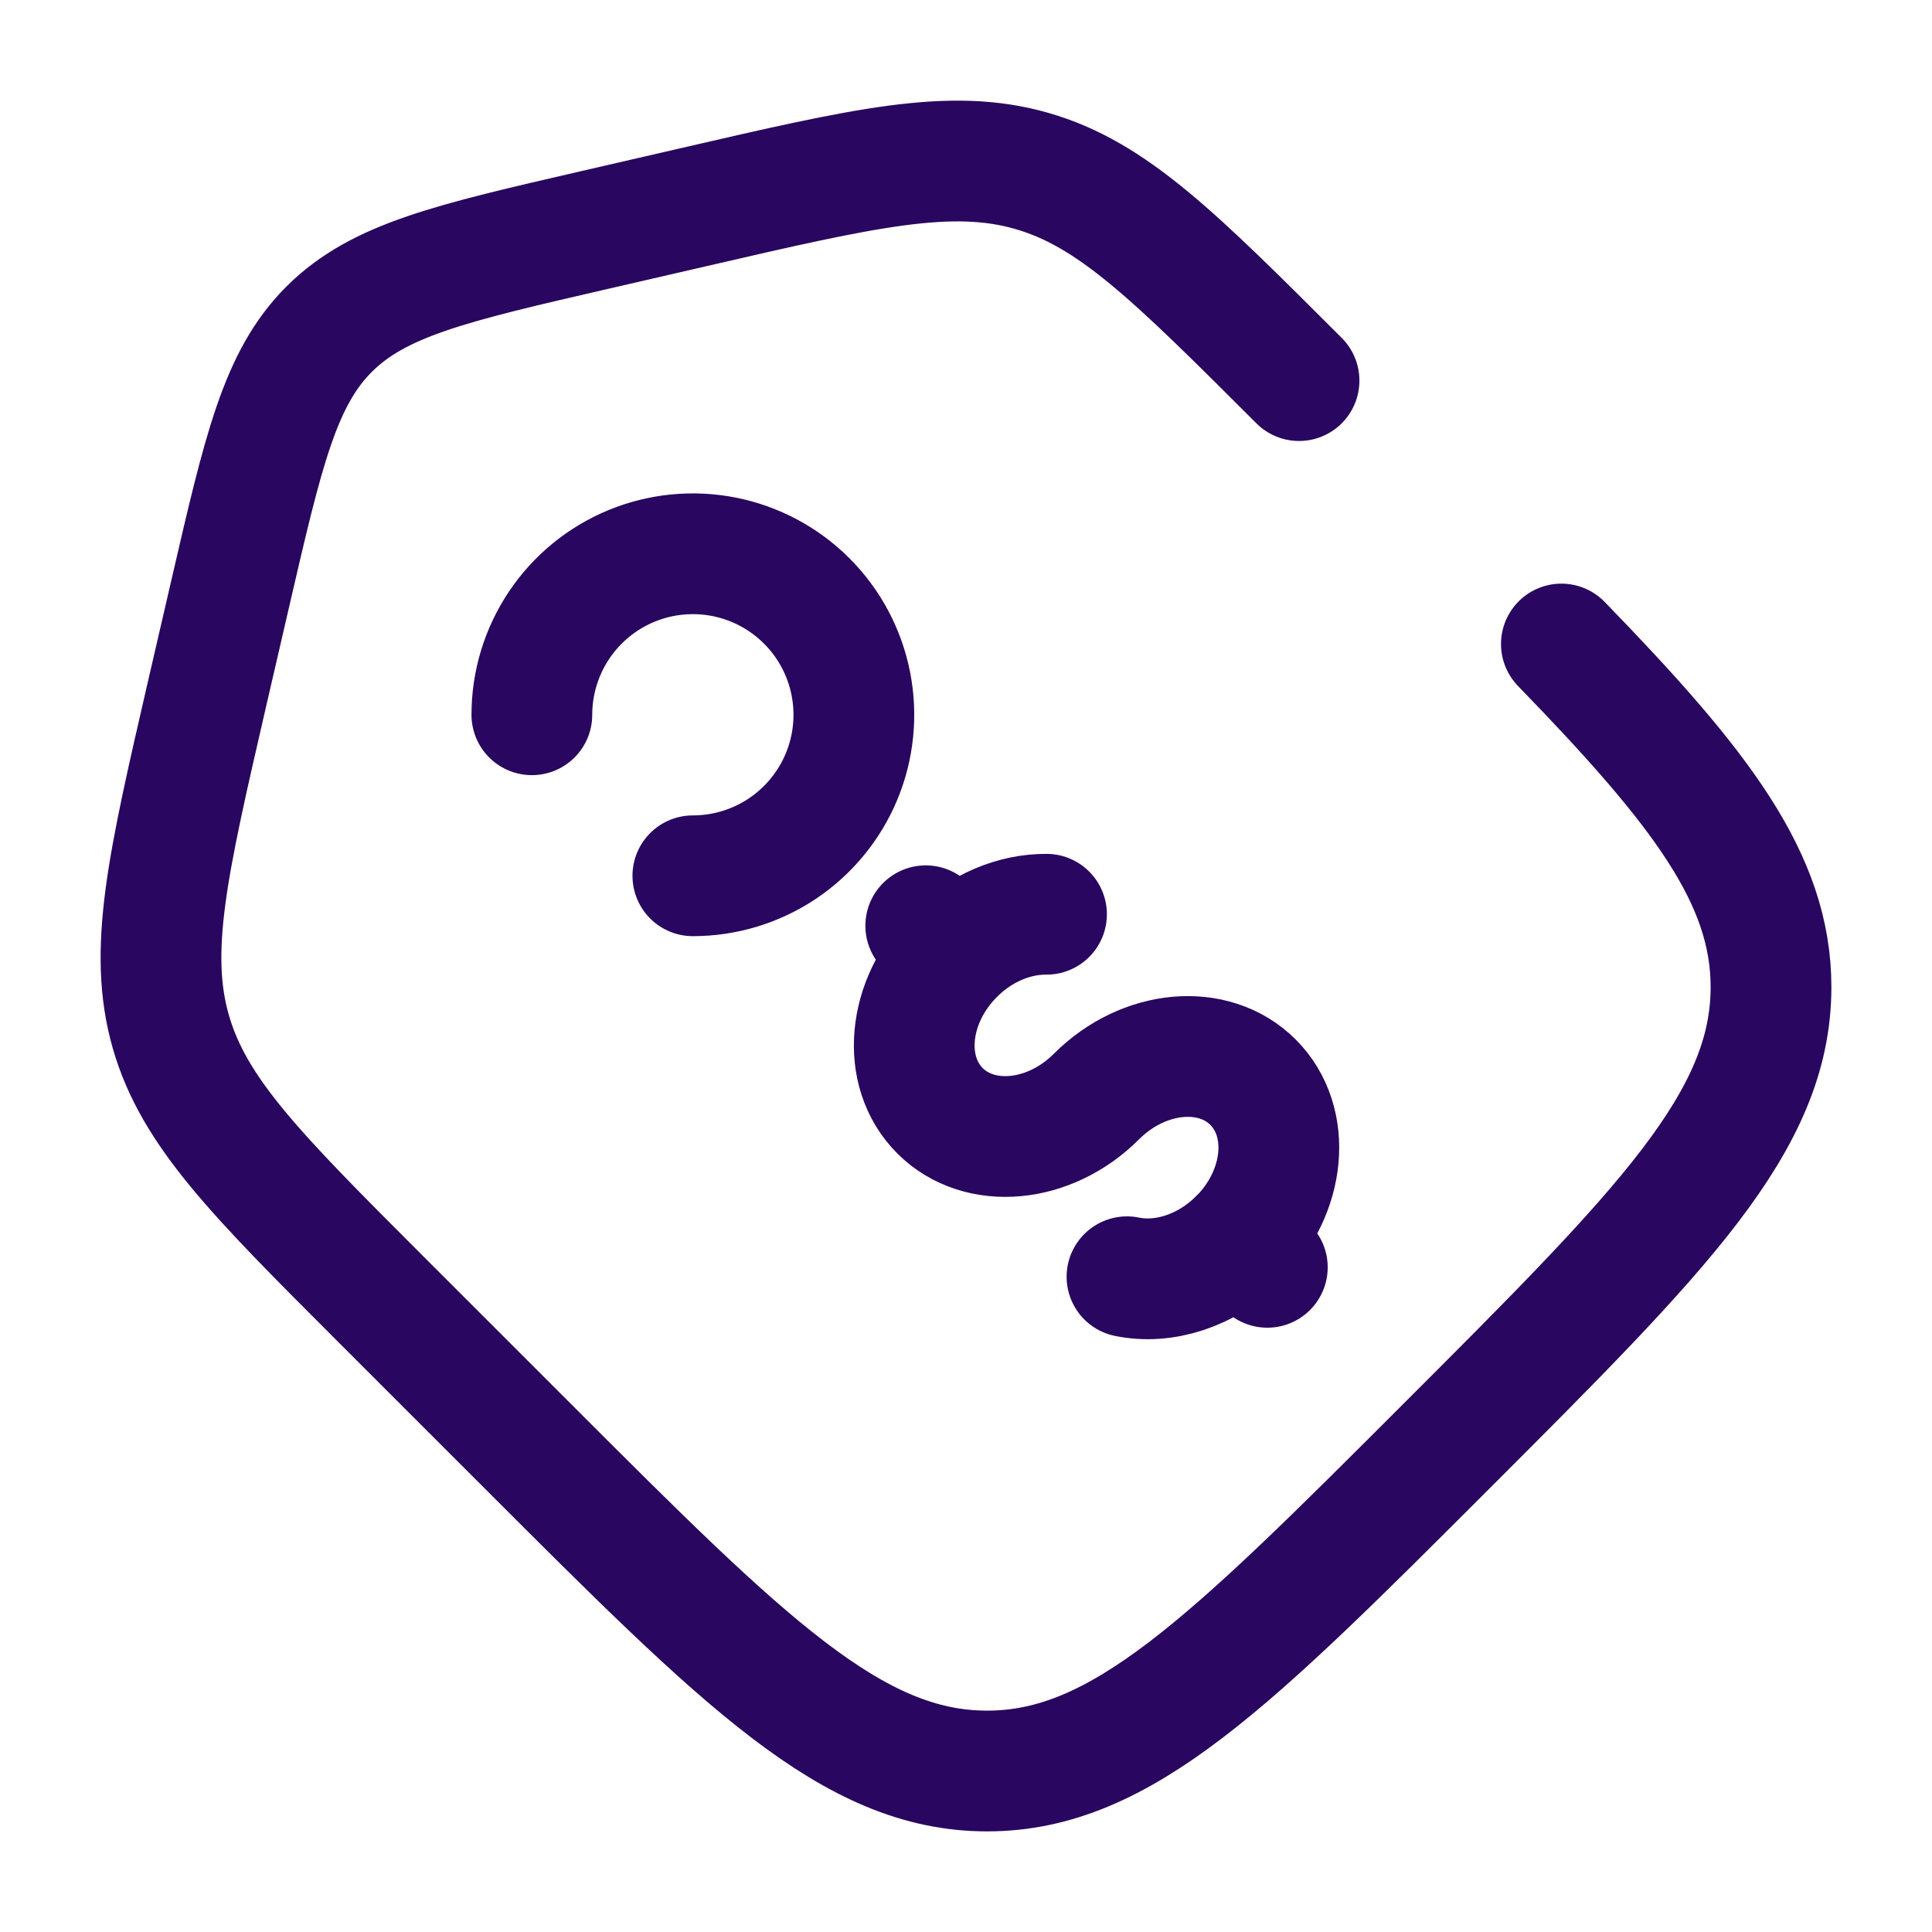
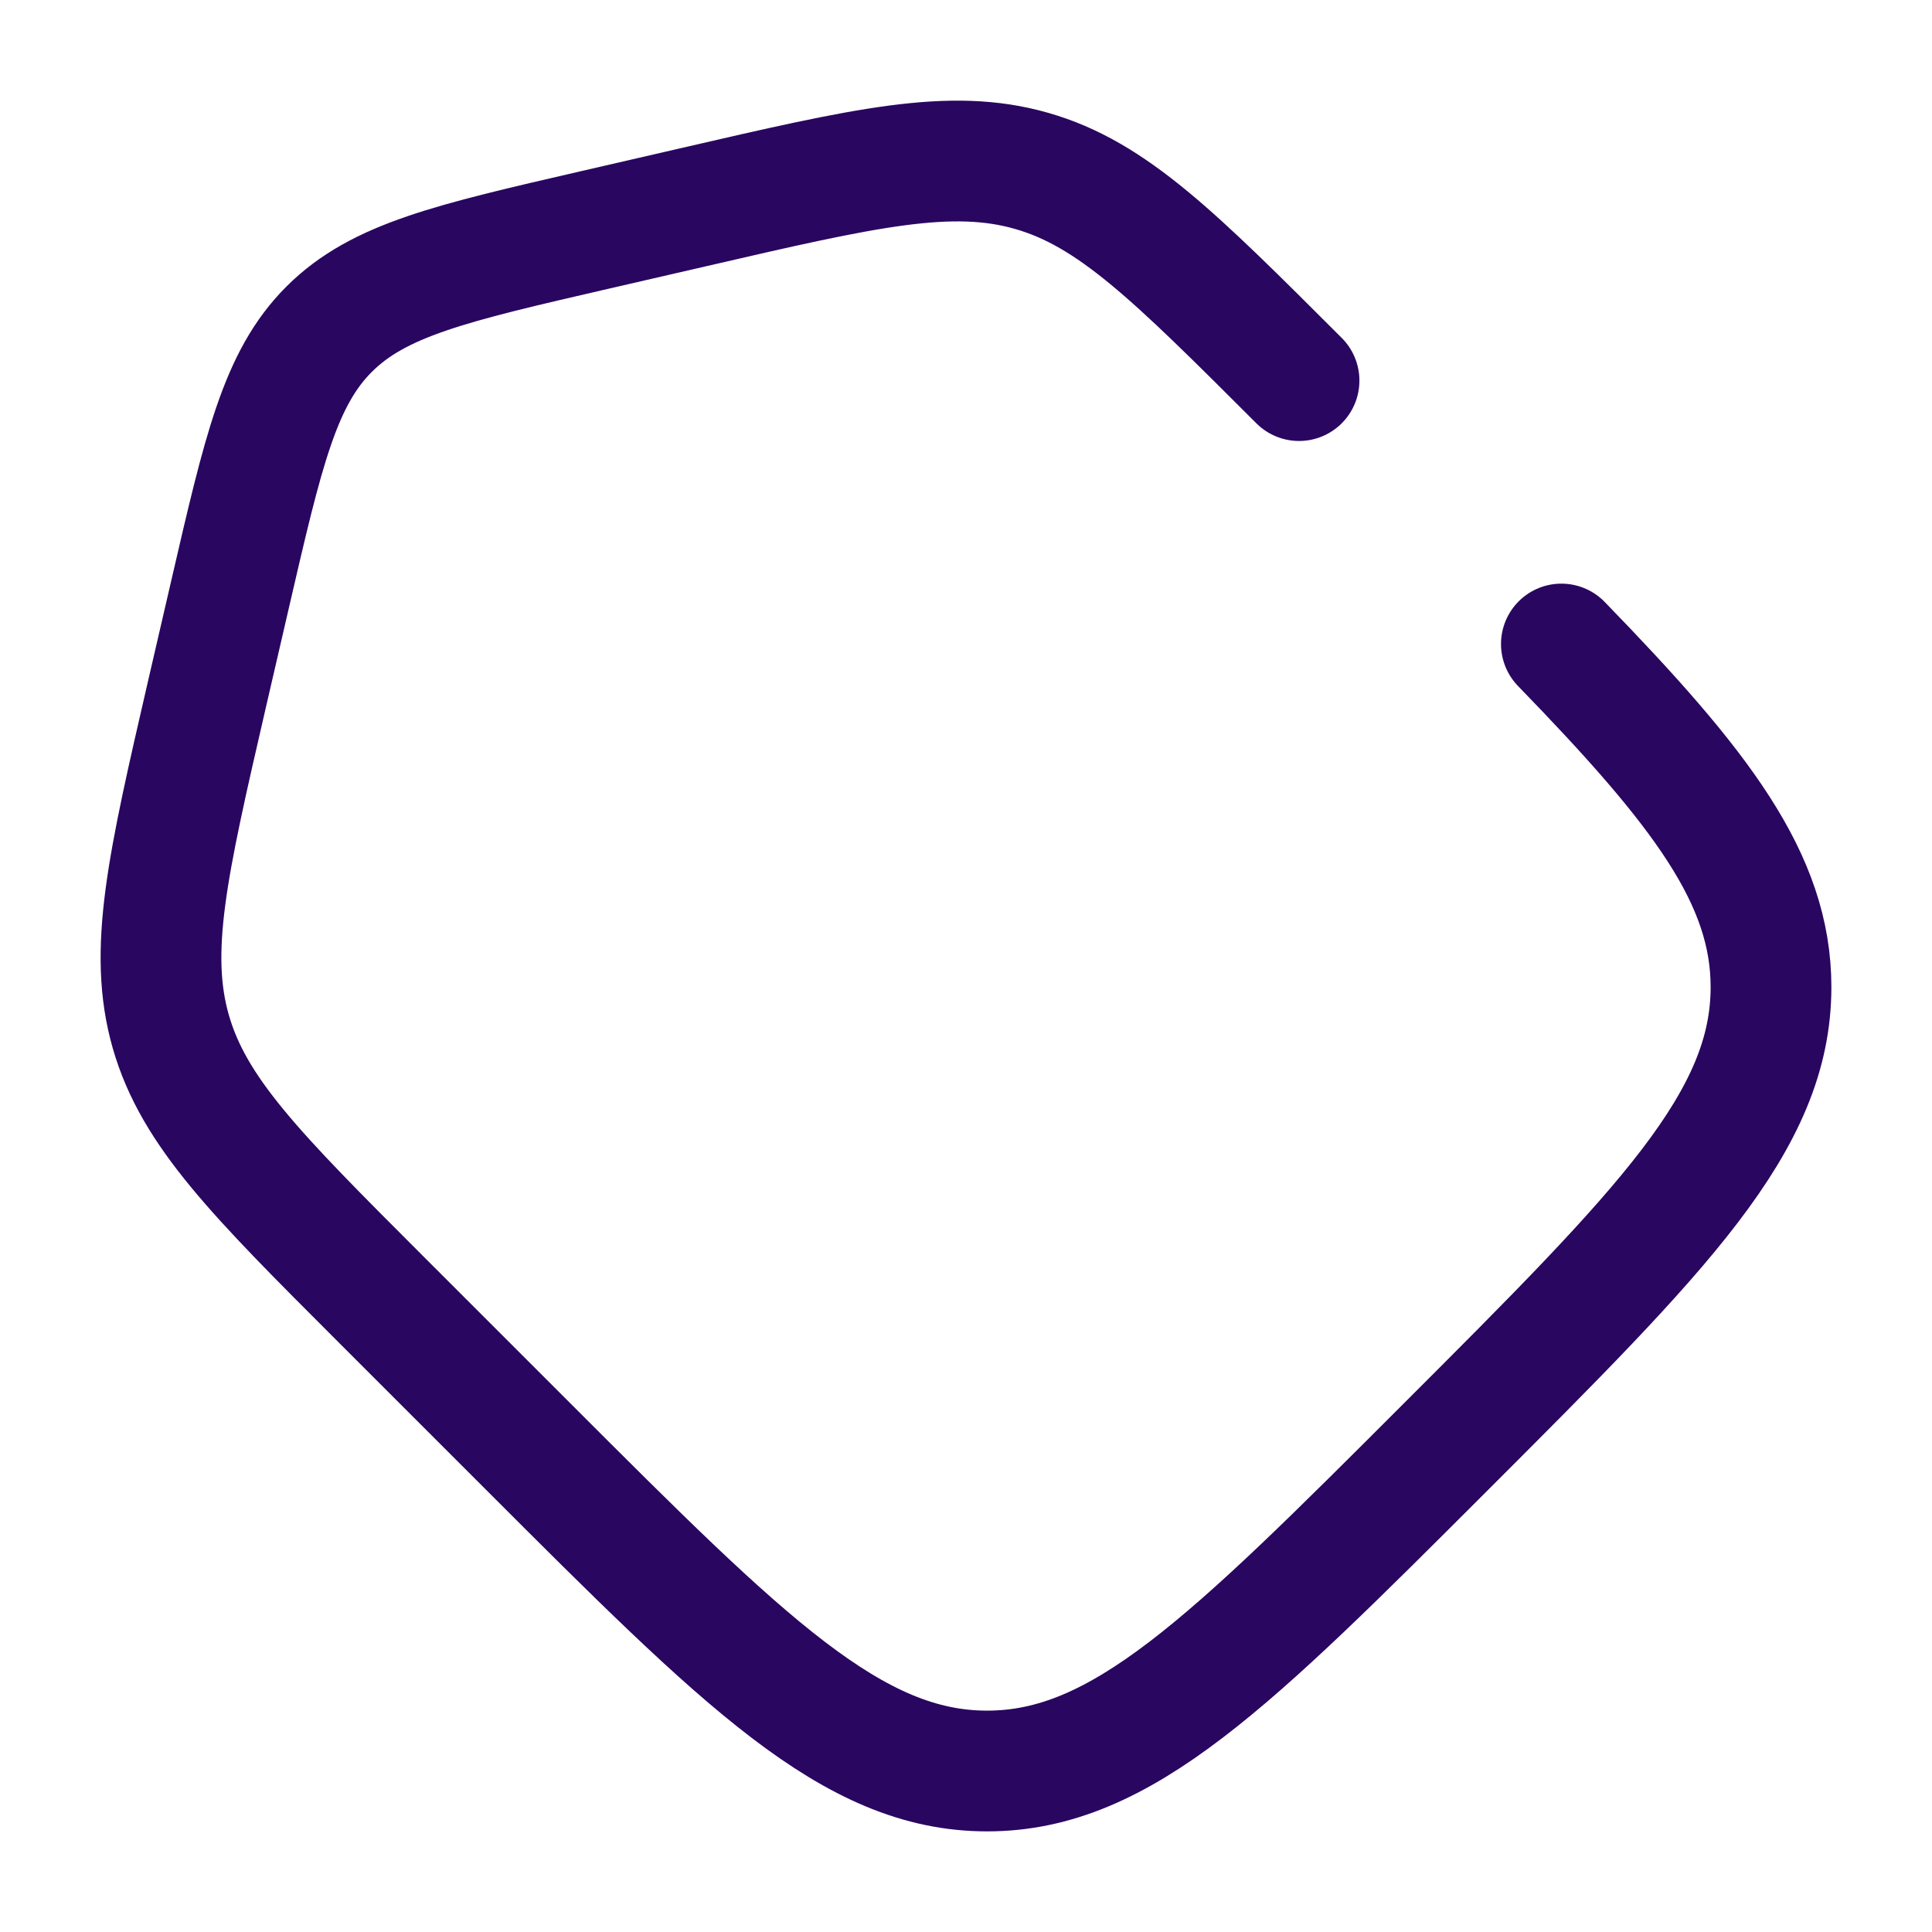
<svg xmlns="http://www.w3.org/2000/svg" width="82" height="82" viewBox="0 0 82 82" fill="none">
-   <path d="M52.583 52.583C54.581 50.578 54.851 47.605 53.184 45.934C51.517 44.264 48.541 44.537 46.538 46.539C44.54 48.541 41.564 48.811 39.897 47.144C38.229 45.477 38.499 42.501 40.501 40.502M40.501 40.502L39.292 39.292M40.501 40.502C41.632 39.367 43.074 38.794 44.417 38.804M53.789 53.789L52.579 52.58C51.212 53.95 49.385 54.51 47.833 54.189M29.407 37.171C30.759 37.171 32.08 36.77 33.204 36.019C34.327 35.268 35.203 34.201 35.721 32.952C36.238 31.704 36.373 30.33 36.109 29.004C35.846 27.679 35.195 26.461 34.239 25.505C33.283 24.55 32.066 23.899 30.74 23.635C29.415 23.372 28.041 23.507 26.792 24.024C25.544 24.541 24.477 25.417 23.726 26.541C22.975 27.665 22.574 28.986 22.574 30.337" stroke="#290660" stroke-width="5.125" stroke-linecap="round" />
  <path d="M55.135 16.154C49.853 10.875 47.215 8.234 43.788 7.254C40.361 6.27 36.722 7.11 29.448 8.791L25.253 9.758C19.13 11.169 16.069 11.877 13.971 13.971C11.873 16.065 11.172 19.134 9.758 25.253L8.788 29.448C7.11 36.726 6.27 40.361 7.25 43.788C8.234 47.215 10.875 49.853 16.154 55.132L22.407 61.384C31.597 70.578 36.189 75.167 41.895 75.167C47.604 75.167 52.196 70.575 61.384 61.387C70.575 52.197 75.167 47.605 75.167 41.895C75.167 37.31 72.201 33.443 66.27 27.334" stroke="#290660" stroke-width="5.125" stroke-linecap="round" />
</svg>